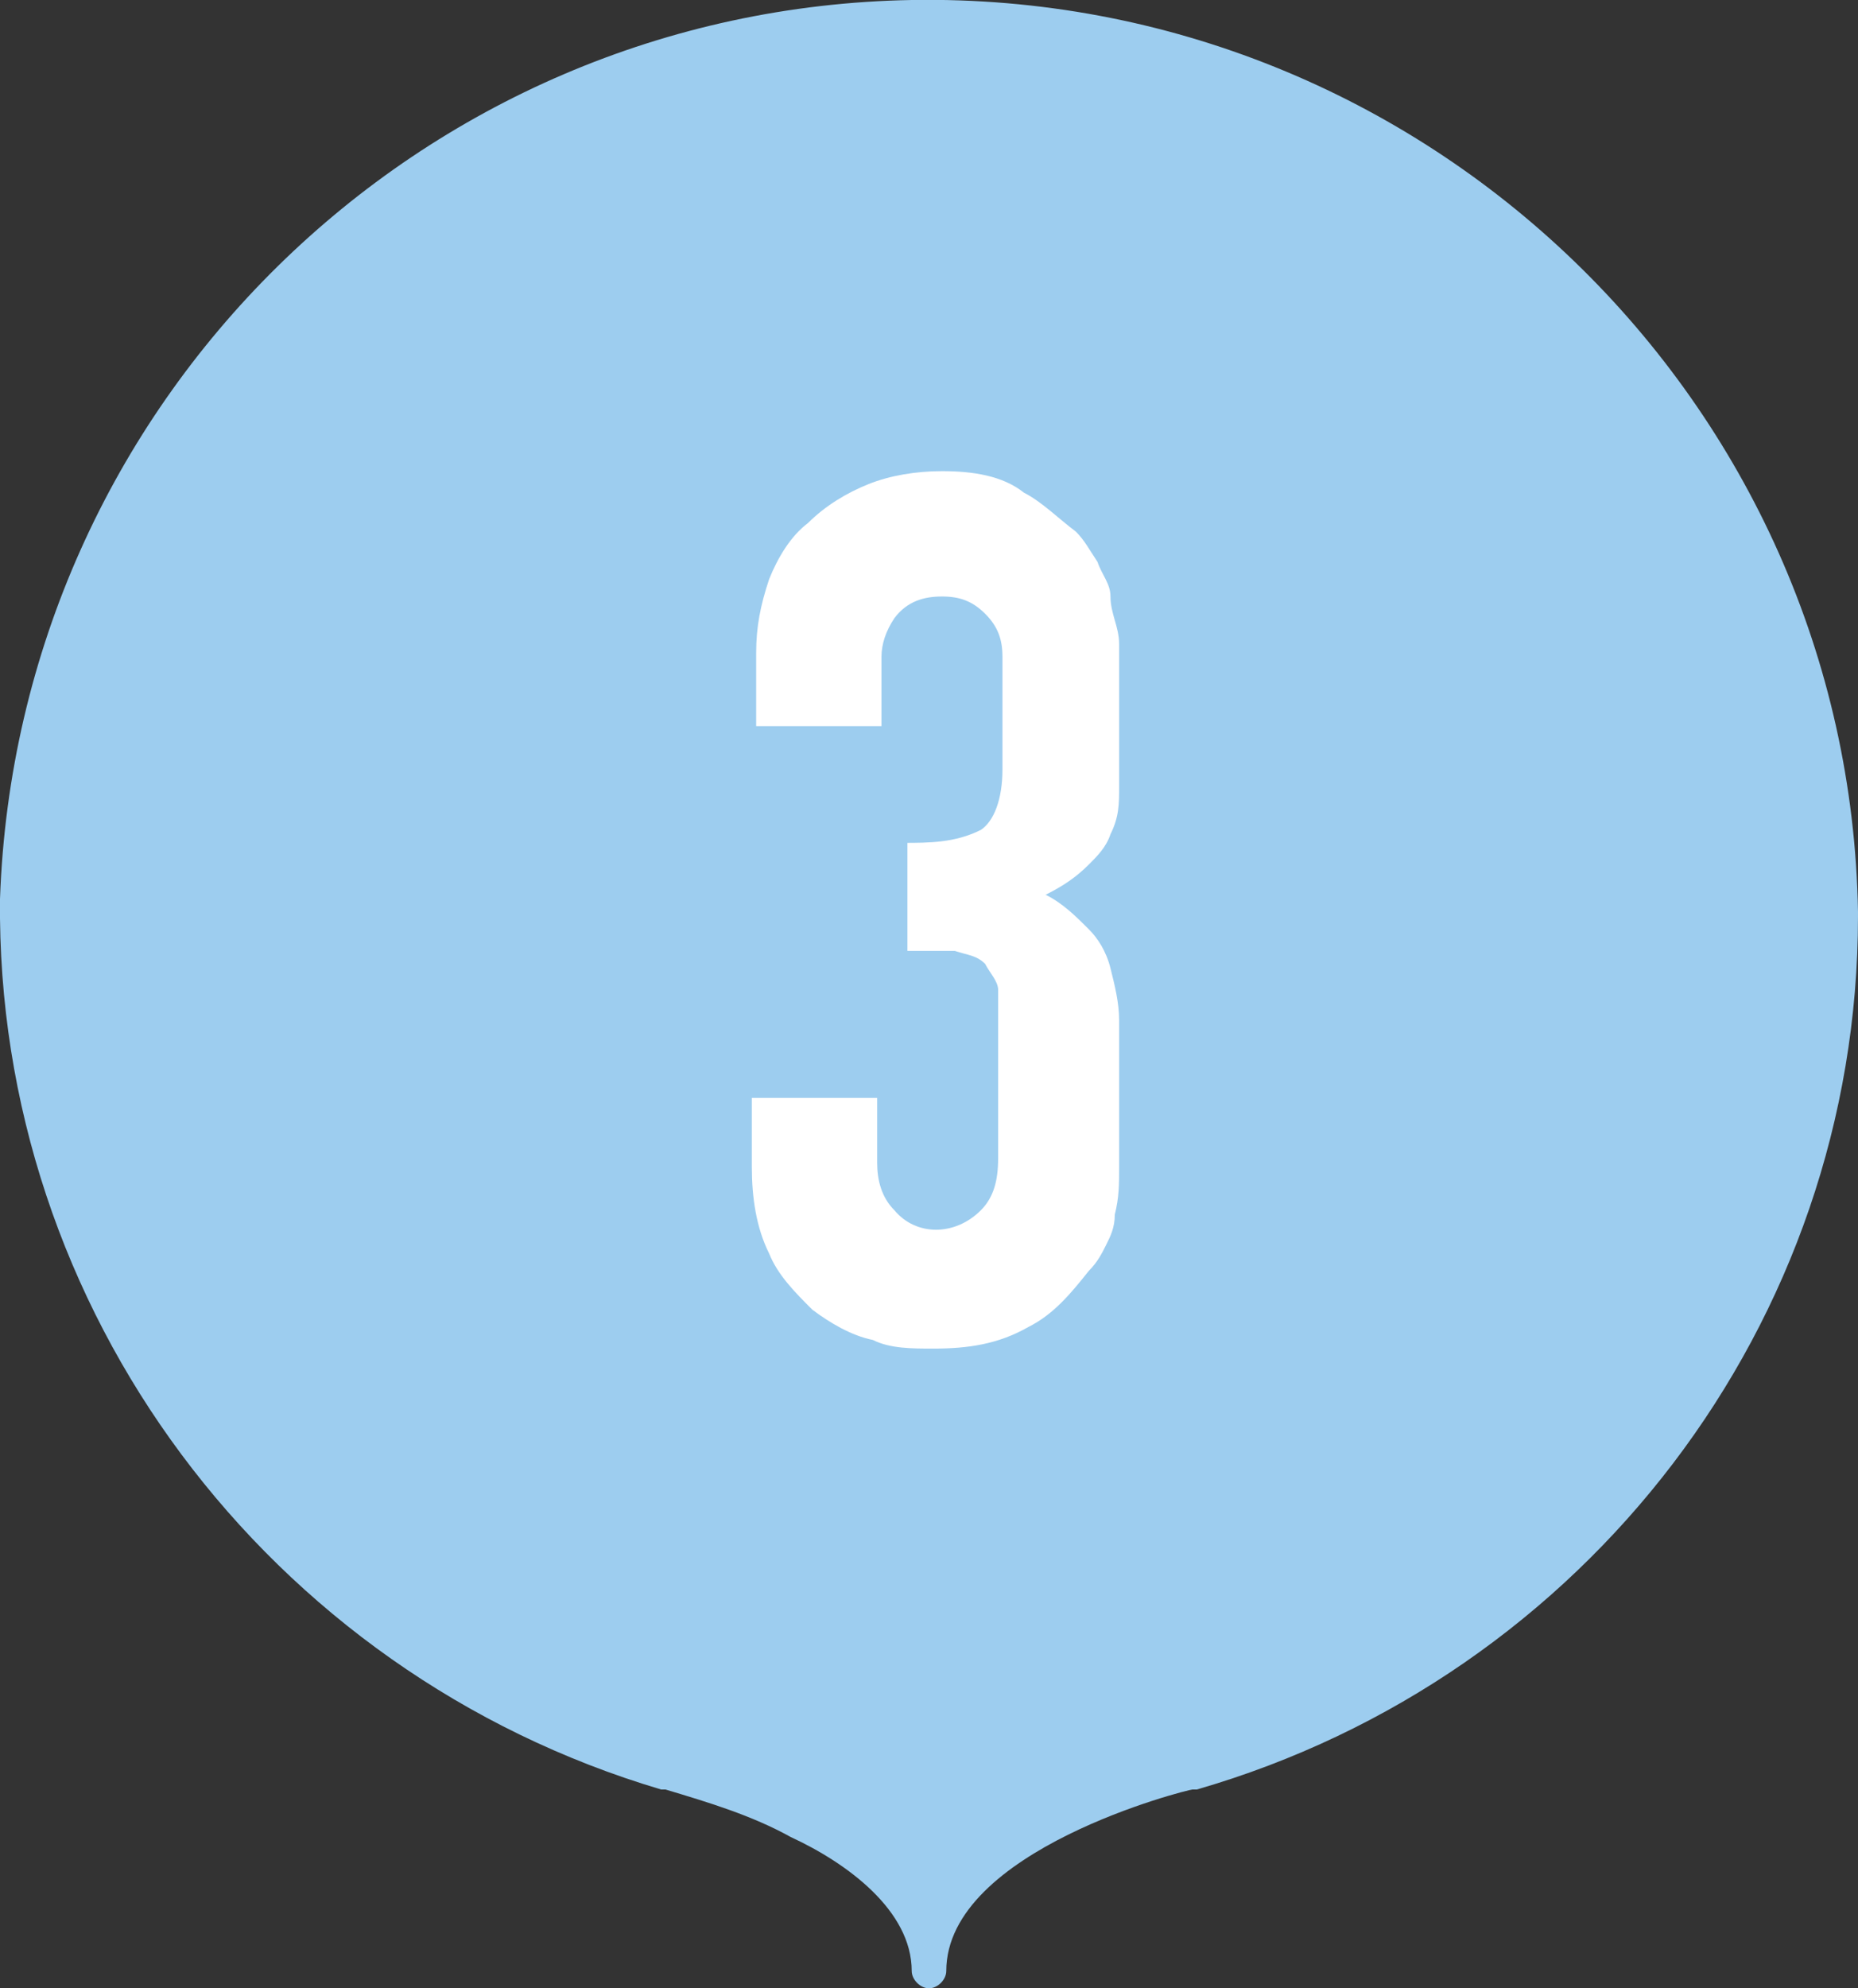
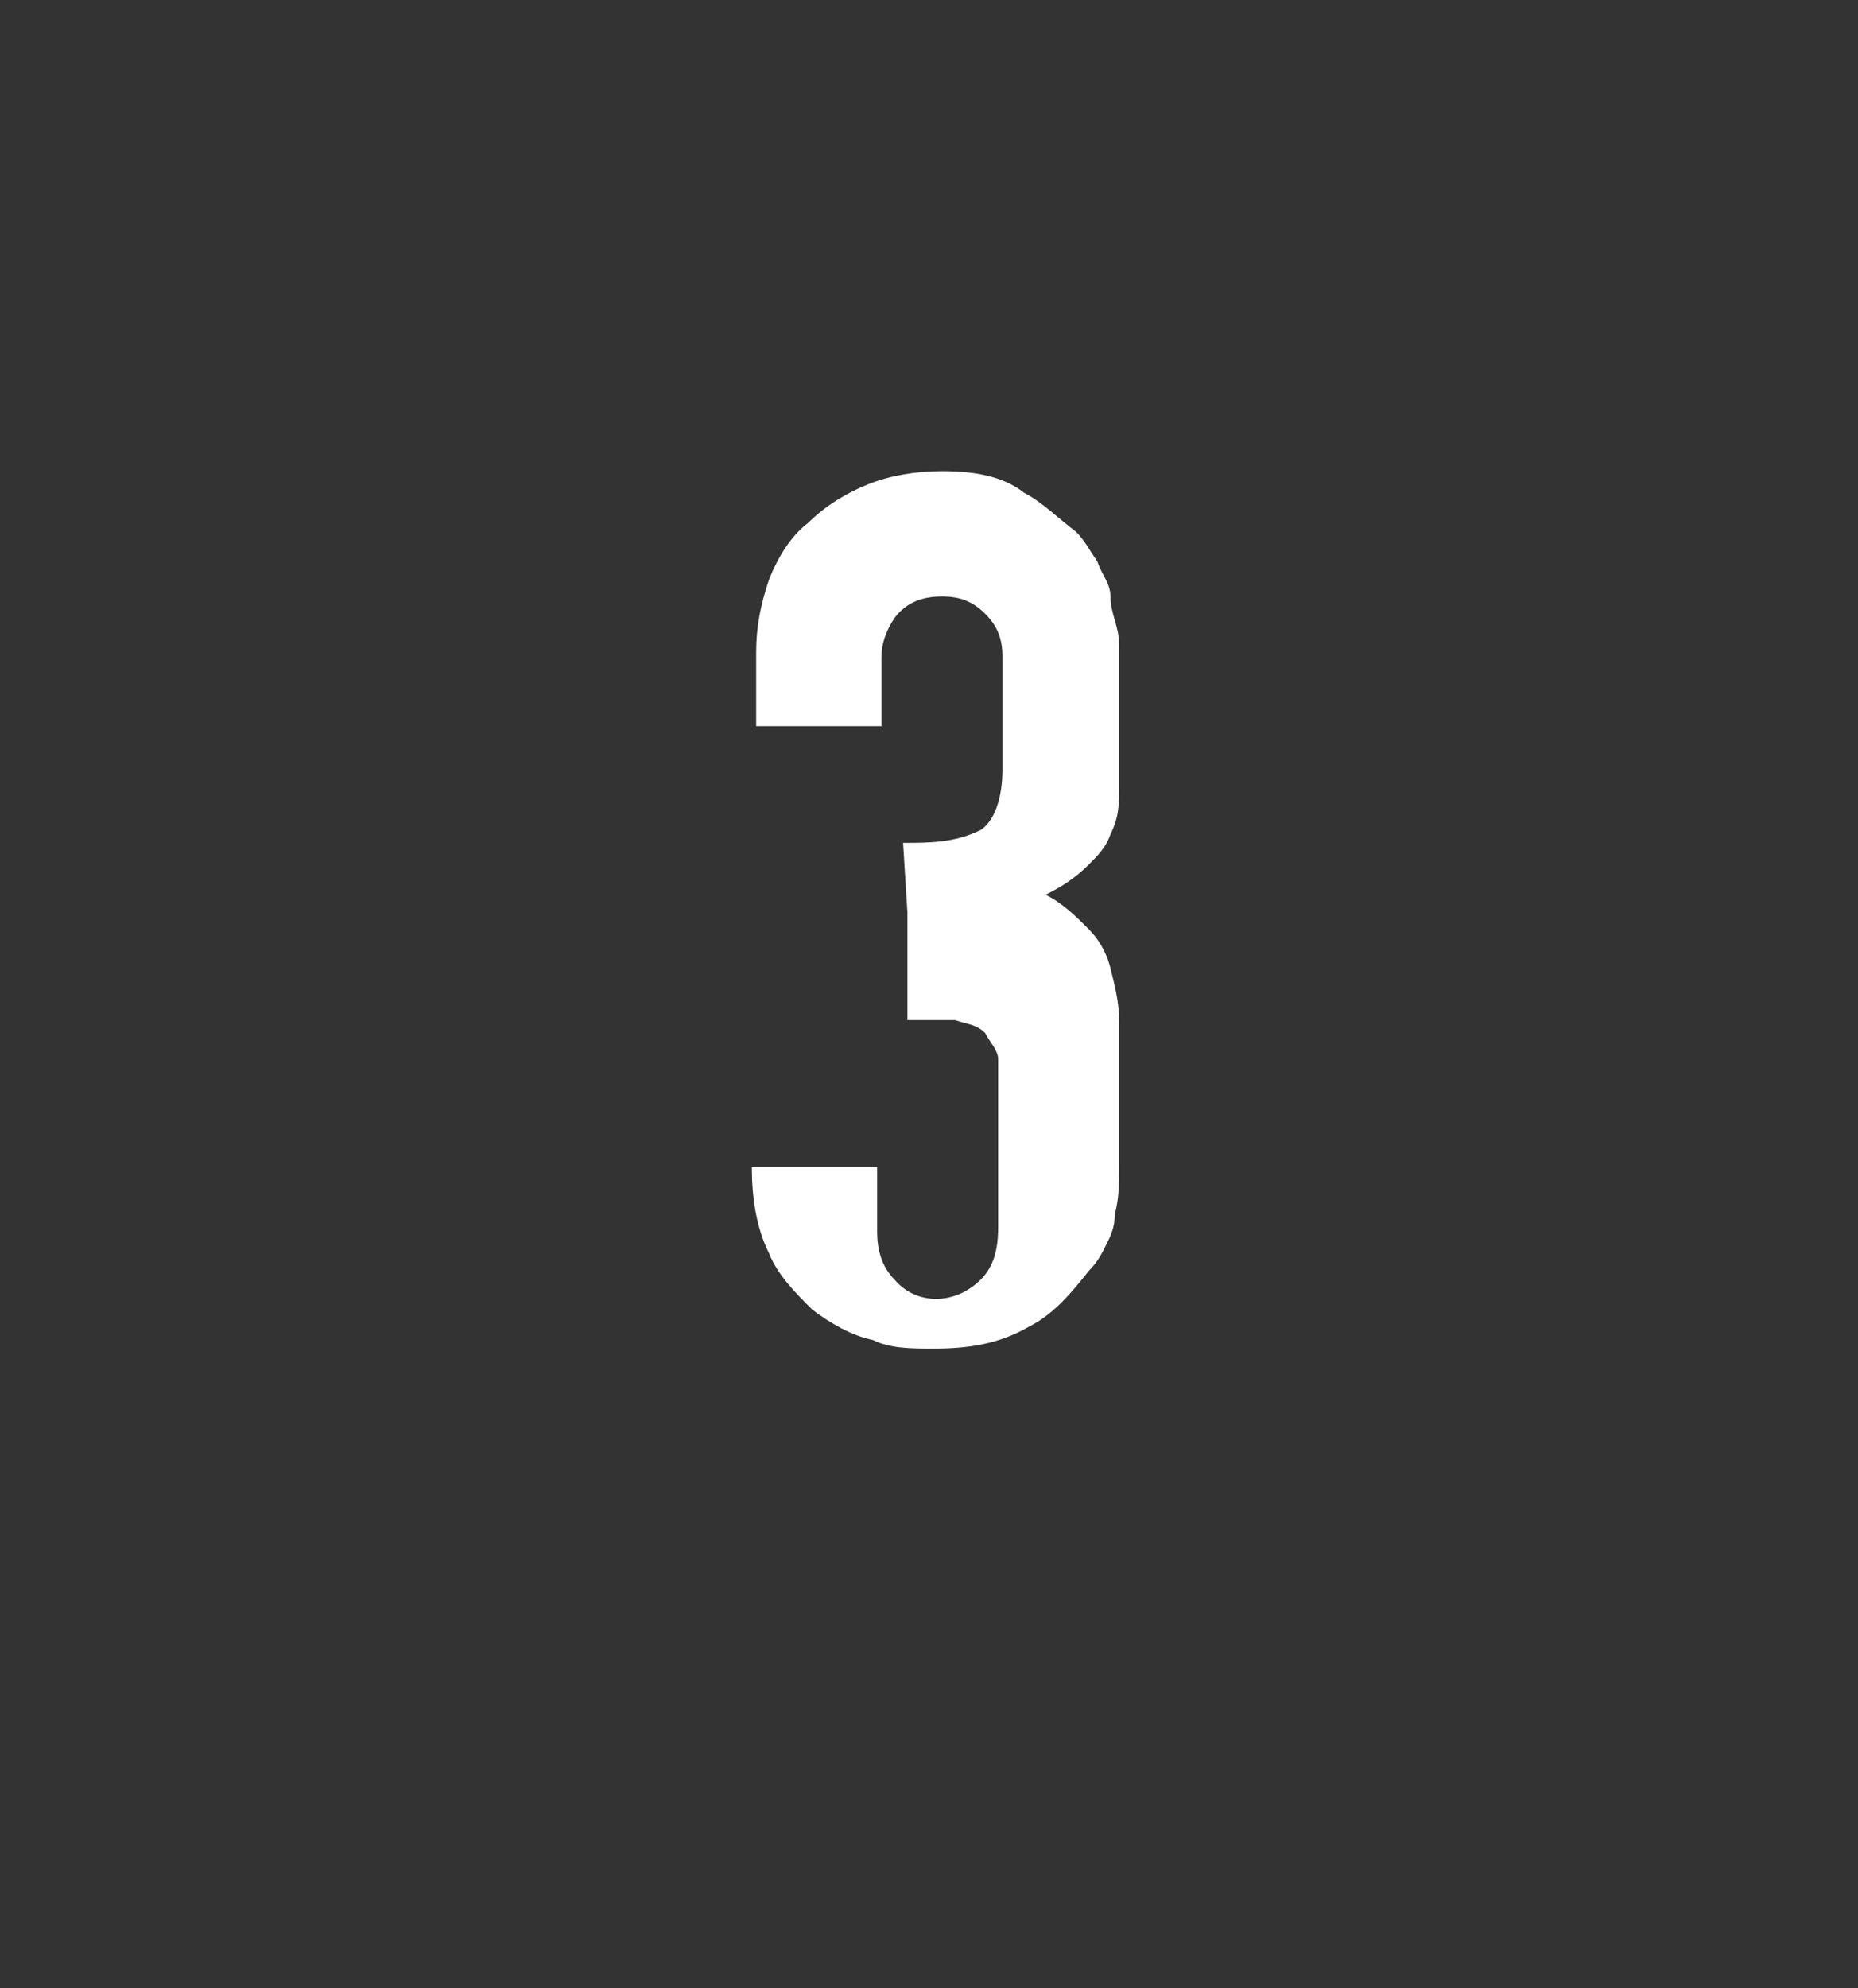
<svg xmlns="http://www.w3.org/2000/svg" id="Layer_1" version="1.1" viewBox="0 0 43 46">
  <rect x="0" y="0" width="43" height="46" fill="#333333" stroke="none" />
  <defs>
    <style>
      .st0 {
        fill: #fff;
      }

      .st1 {
        fill: #9dcdef;
      }
    </style>
  </defs>
-   <path class="st1" d="M43,21.1C42.8,9.3,33-.2,21.1,0,9.7.2.4,9.3,0,20.8c-.1,9.5,6.2,17.9,15.3,20.6,0,0,0,0,.1,0,1,.3,2,.6,2.9,1.1,1.3.6,2.8,1.7,2.8,3.1,0,.2.2.4.4.4,0,0,0,0,0,0h0c.2,0,.4-.2.4-.4,0,0,0,0,0,0h0c0-2.8,5.6-4.2,5.7-4.2,0,0,0,0,.1,0,9-2.6,15.3-10.8,15.3-20.2Z" />
-   <path class="st0" d="M20.9,19.5c.6,0,1.2,0,1.8-.3.3-.2.5-.7.5-1.4v-2.6c0-.4-.1-.7-.4-1-.3-.3-.6-.4-1-.4-.4,0-.8.1-1.1.5-.2.3-.3.6-.3.9v1.6h-2.9v-1.7c0-.6.1-1.1.3-1.7.2-.5.5-1,.9-1.3.4-.4.9-.7,1.4-.9.5-.2,1.1-.3,1.7-.3.7,0,1.4.1,1.9.5.4.2.8.6,1.2.9.2.2.3.4.5.7.1.3.3.5.3.8,0,.4.2.7.2,1.1,0,.5,0,1.1,0,1.6,0,.7,0,1.3,0,1.7,0,.4,0,.7-.2,1.1-.1.3-.3.5-.5.7-.3.3-.6.5-1,.7.4.2.7.5,1,.8.2.2.4.5.5.9.1.4.2.8.2,1.2,0,.5,0,1,0,1.8,0,.7,0,1.2,0,1.6,0,.4,0,.7-.1,1.1,0,.3-.1.5-.2.7-.1.2-.2.4-.4.6-.4.5-.8,1-1.4,1.3-.7.4-1.4.5-2.2.5-.5,0-1,0-1.4-.2-.5-.1-1-.4-1.4-.7-.4-.4-.8-.8-1-1.3-.3-.6-.4-1.3-.4-2v-1.6h2.9v1.5c0,.4.1.8.4,1.1.5.6,1.4.6,2,0,0,0,0,0,0,0,.3-.3.4-.7.4-1.2v-2.9c0-.3,0-.6,0-1,0-.2-.2-.4-.3-.6-.2-.2-.4-.2-.7-.3-.4,0-.8,0-1.1,0v-2.5Z" />
+   <path class="st0" d="M20.9,19.5c.6,0,1.2,0,1.8-.3.3-.2.5-.7.5-1.4v-2.6c0-.4-.1-.7-.4-1-.3-.3-.6-.4-1-.4-.4,0-.8.1-1.1.5-.2.3-.3.6-.3.9v1.6h-2.9v-1.7c0-.6.1-1.1.3-1.7.2-.5.5-1,.9-1.3.4-.4.9-.7,1.4-.9.5-.2,1.1-.3,1.7-.3.7,0,1.4.1,1.9.5.4.2.8.6,1.2.9.2.2.3.4.5.7.1.3.3.5.3.8,0,.4.2.7.2,1.1,0,.5,0,1.1,0,1.6,0,.7,0,1.3,0,1.7,0,.4,0,.7-.2,1.1-.1.3-.3.5-.5.7-.3.3-.6.5-1,.7.4.2.7.5,1,.8.2.2.4.5.5.9.1.4.2.8.2,1.2,0,.5,0,1,0,1.8,0,.7,0,1.2,0,1.6,0,.4,0,.7-.1,1.1,0,.3-.1.5-.2.7-.1.2-.2.4-.4.6-.4.5-.8,1-1.4,1.3-.7.4-1.4.5-2.2.5-.5,0-1,0-1.4-.2-.5-.1-1-.4-1.4-.7-.4-.4-.8-.8-1-1.3-.3-.6-.4-1.3-.4-2h2.9v1.5c0,.4.1.8.4,1.1.5.6,1.4.6,2,0,0,0,0,0,0,0,.3-.3.4-.7.4-1.2v-2.9c0-.3,0-.6,0-1,0-.2-.2-.4-.3-.6-.2-.2-.4-.2-.7-.3-.4,0-.8,0-1.1,0v-2.5Z" />
</svg>